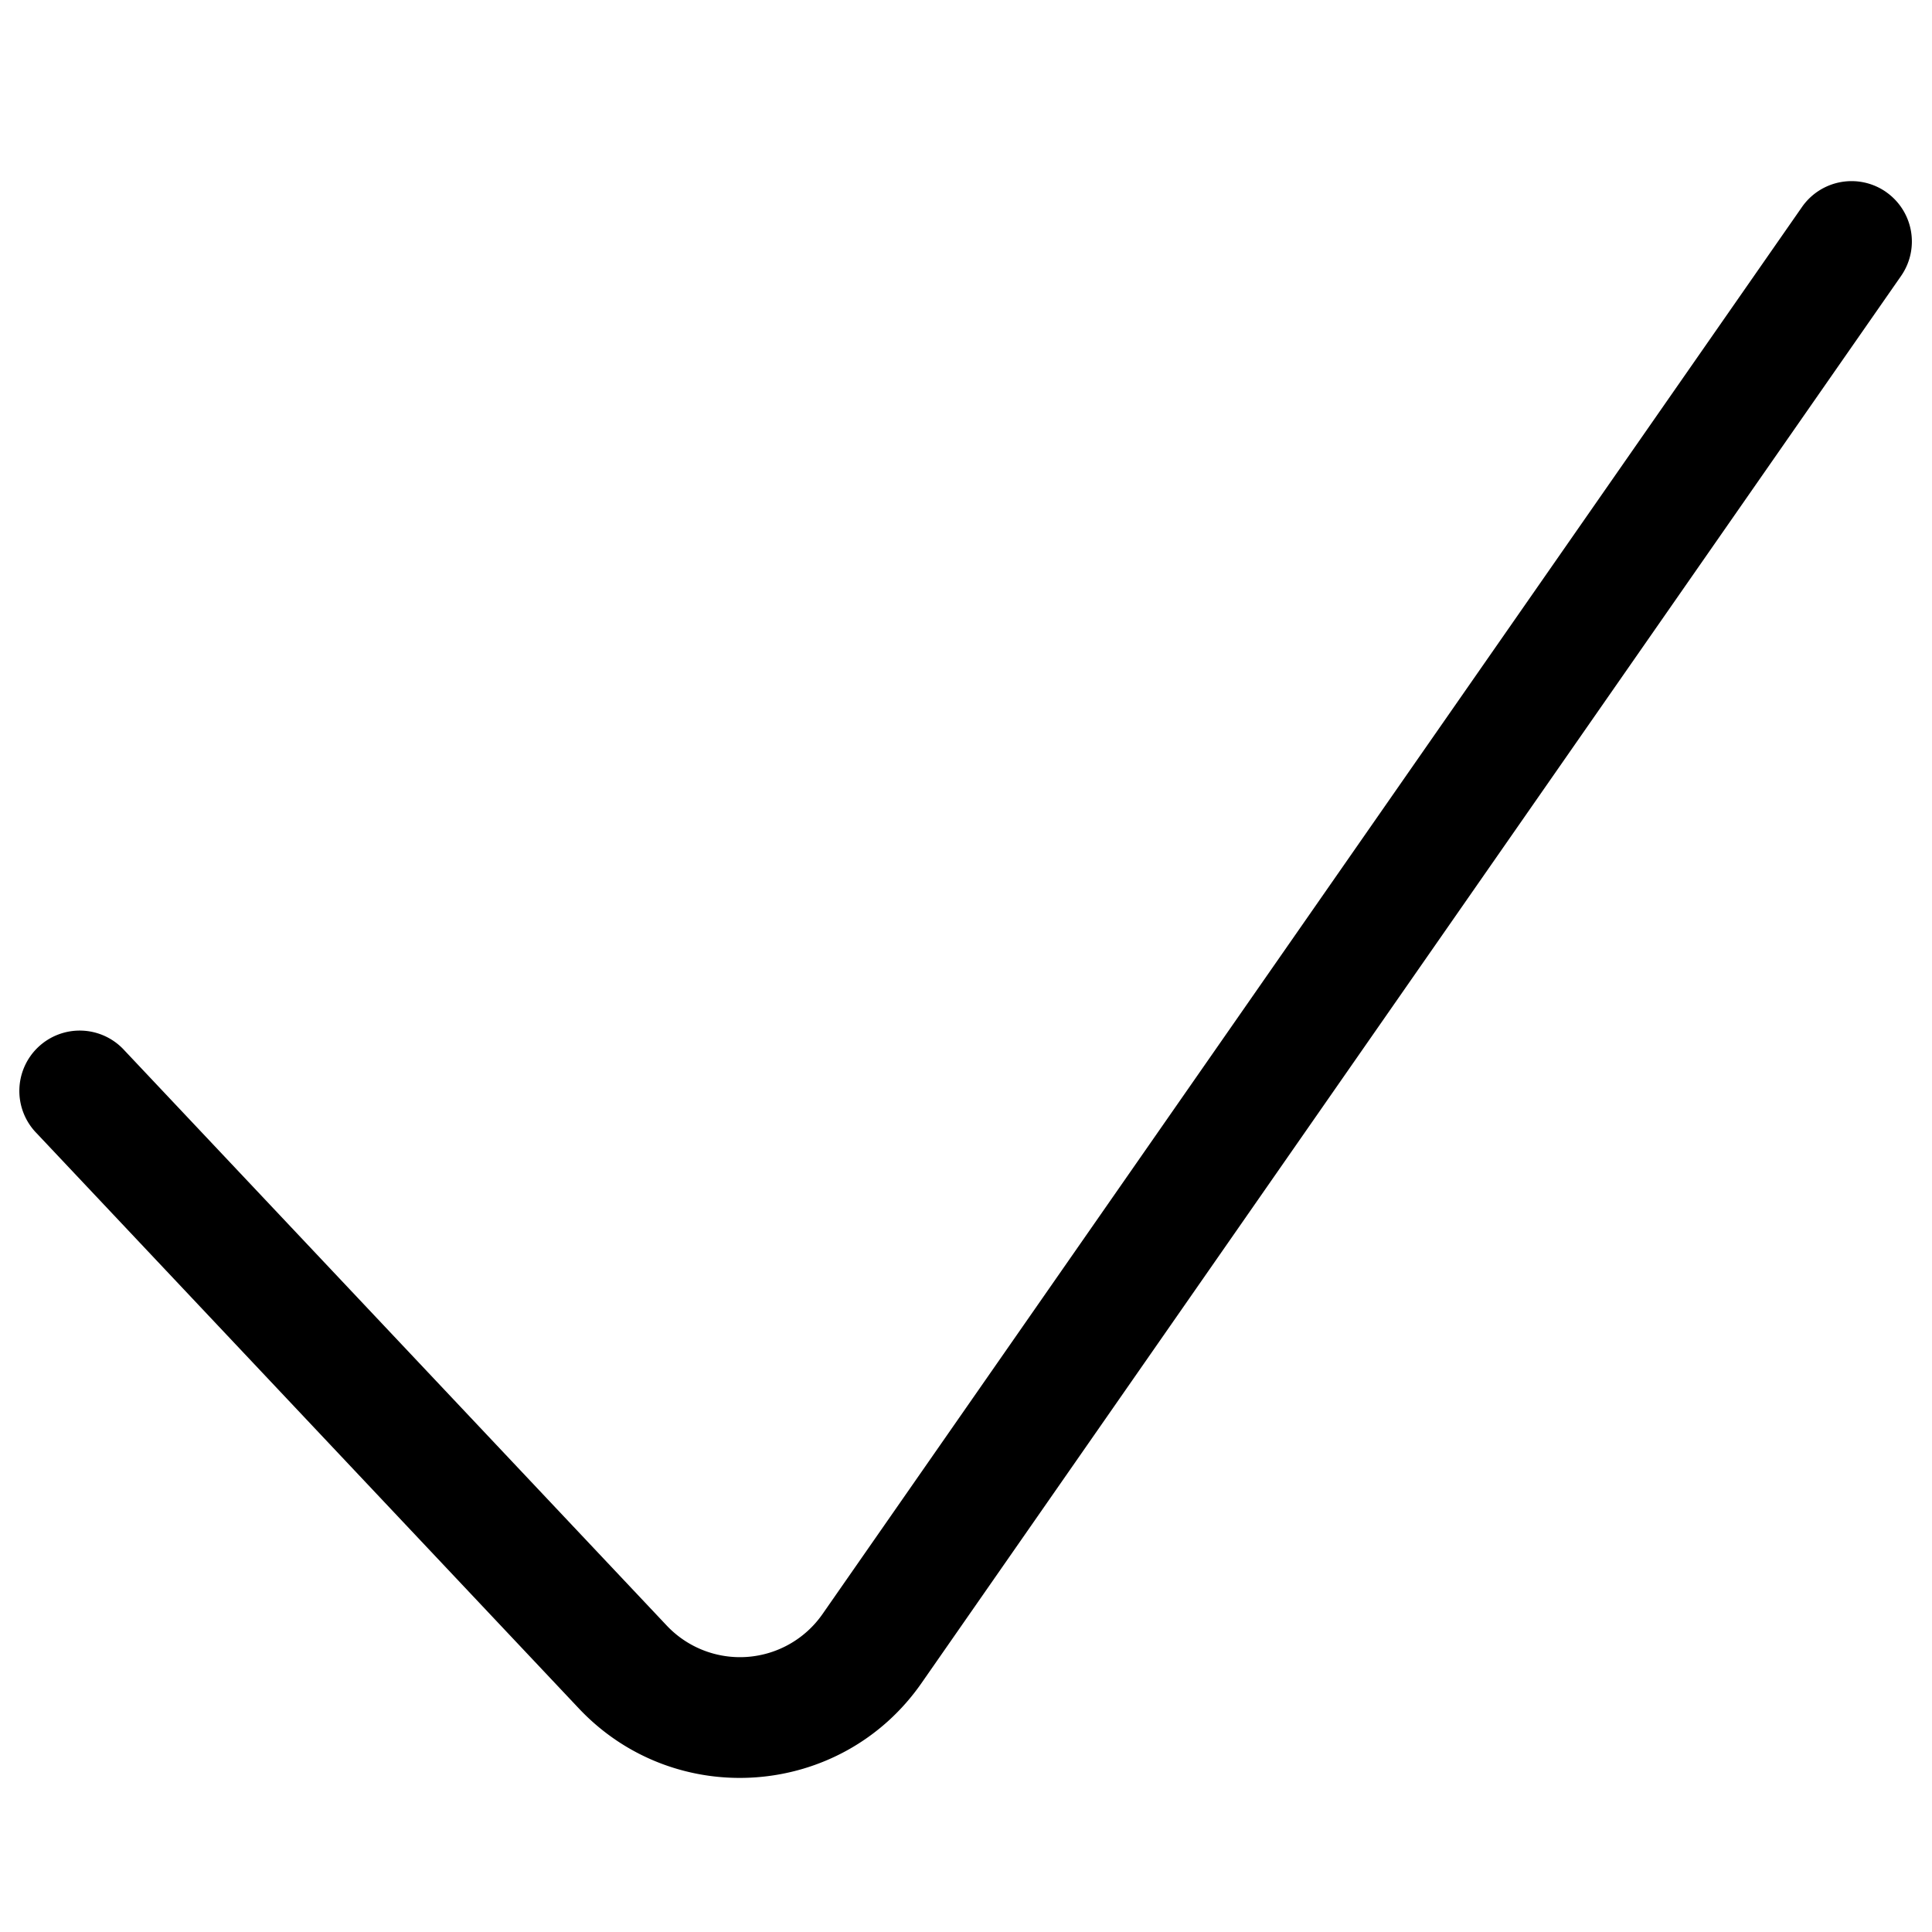
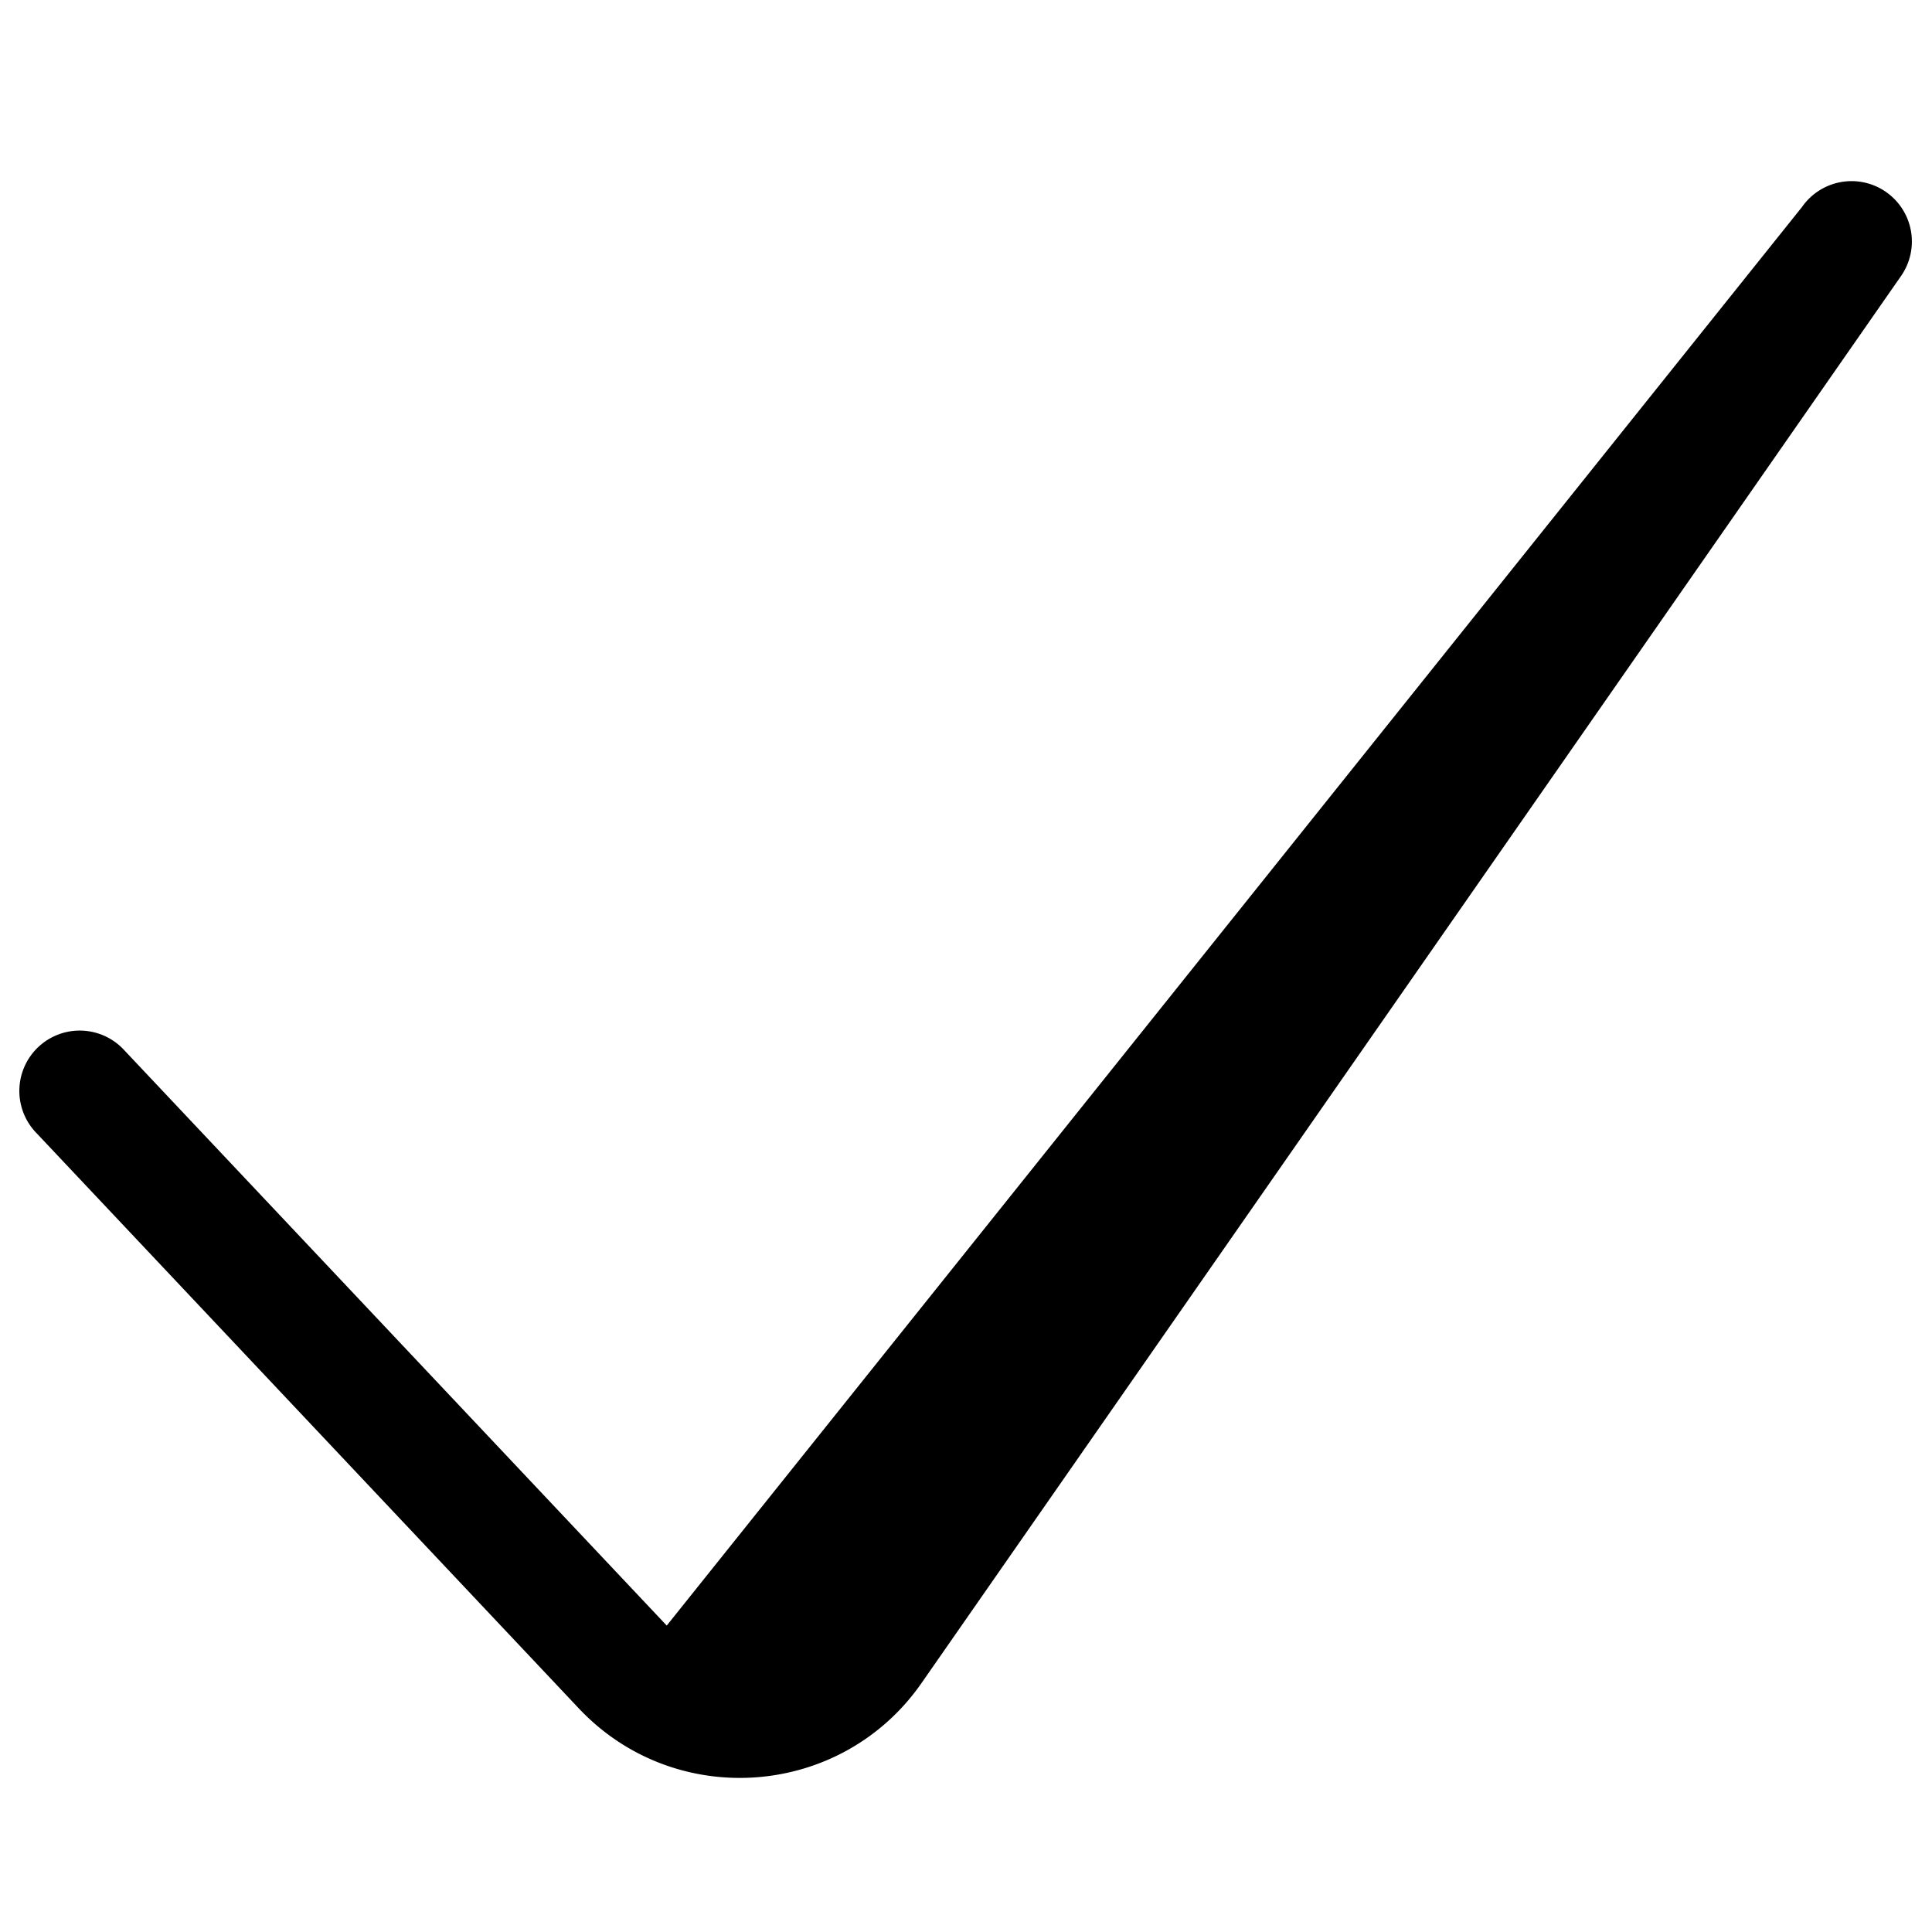
<svg xmlns="http://www.w3.org/2000/svg" viewBox="0 0 48 48">
-   <path fill-rule="evenodd" clip-rule="evenodd" d="M46.857 4.769a1.5 1.5 0 01.374 2.088L22.896 41.814c-1.994 2.866-6.12 3.171-8.516.63L.91 28.155a1.5 1.5 0 112.182-2.058l13.473 14.29a2.5 2.5 0 003.87-.286L44.77 5.143a1.5 1.5 0 012.088-.374z" />
+   <path fill-rule="evenodd" clip-rule="evenodd" d="M46.857 4.769a1.5 1.5 0 01.374 2.088L22.896 41.814c-1.994 2.866-6.12 3.171-8.516.63L.91 28.155a1.5 1.5 0 112.182-2.058l13.473 14.29L44.77 5.143a1.5 1.5 0 012.088-.374z" />
</svg>